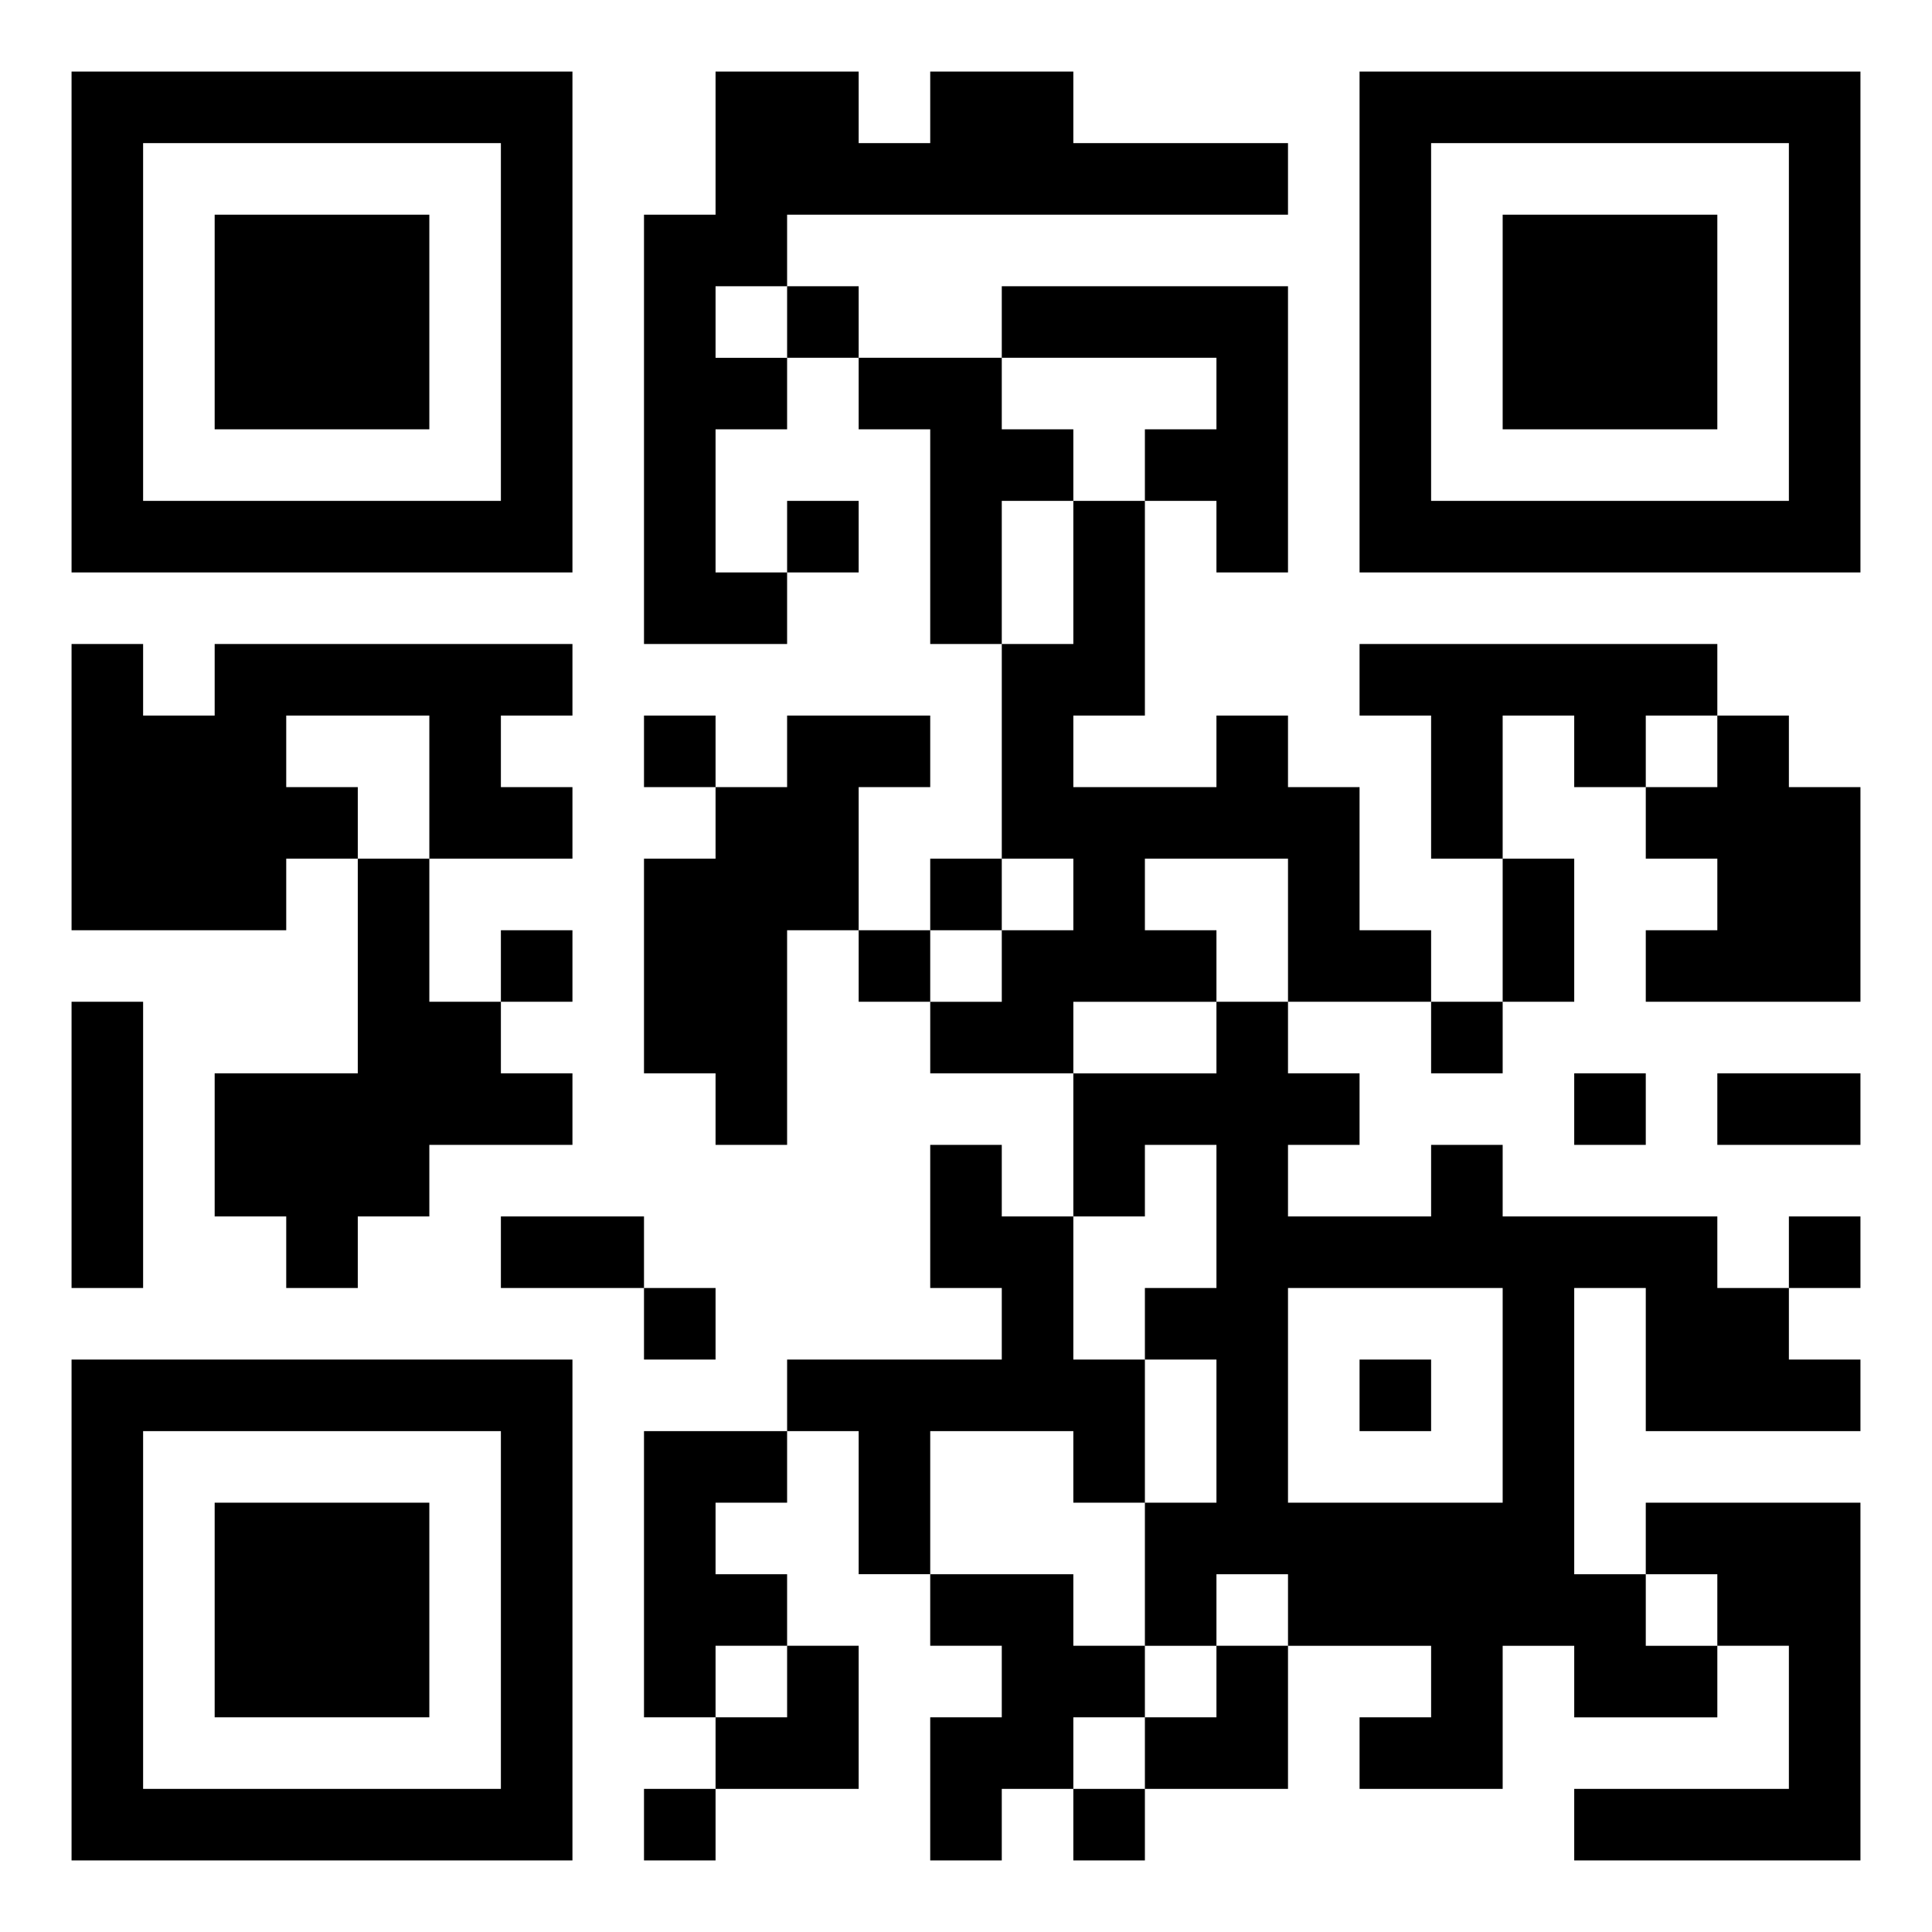
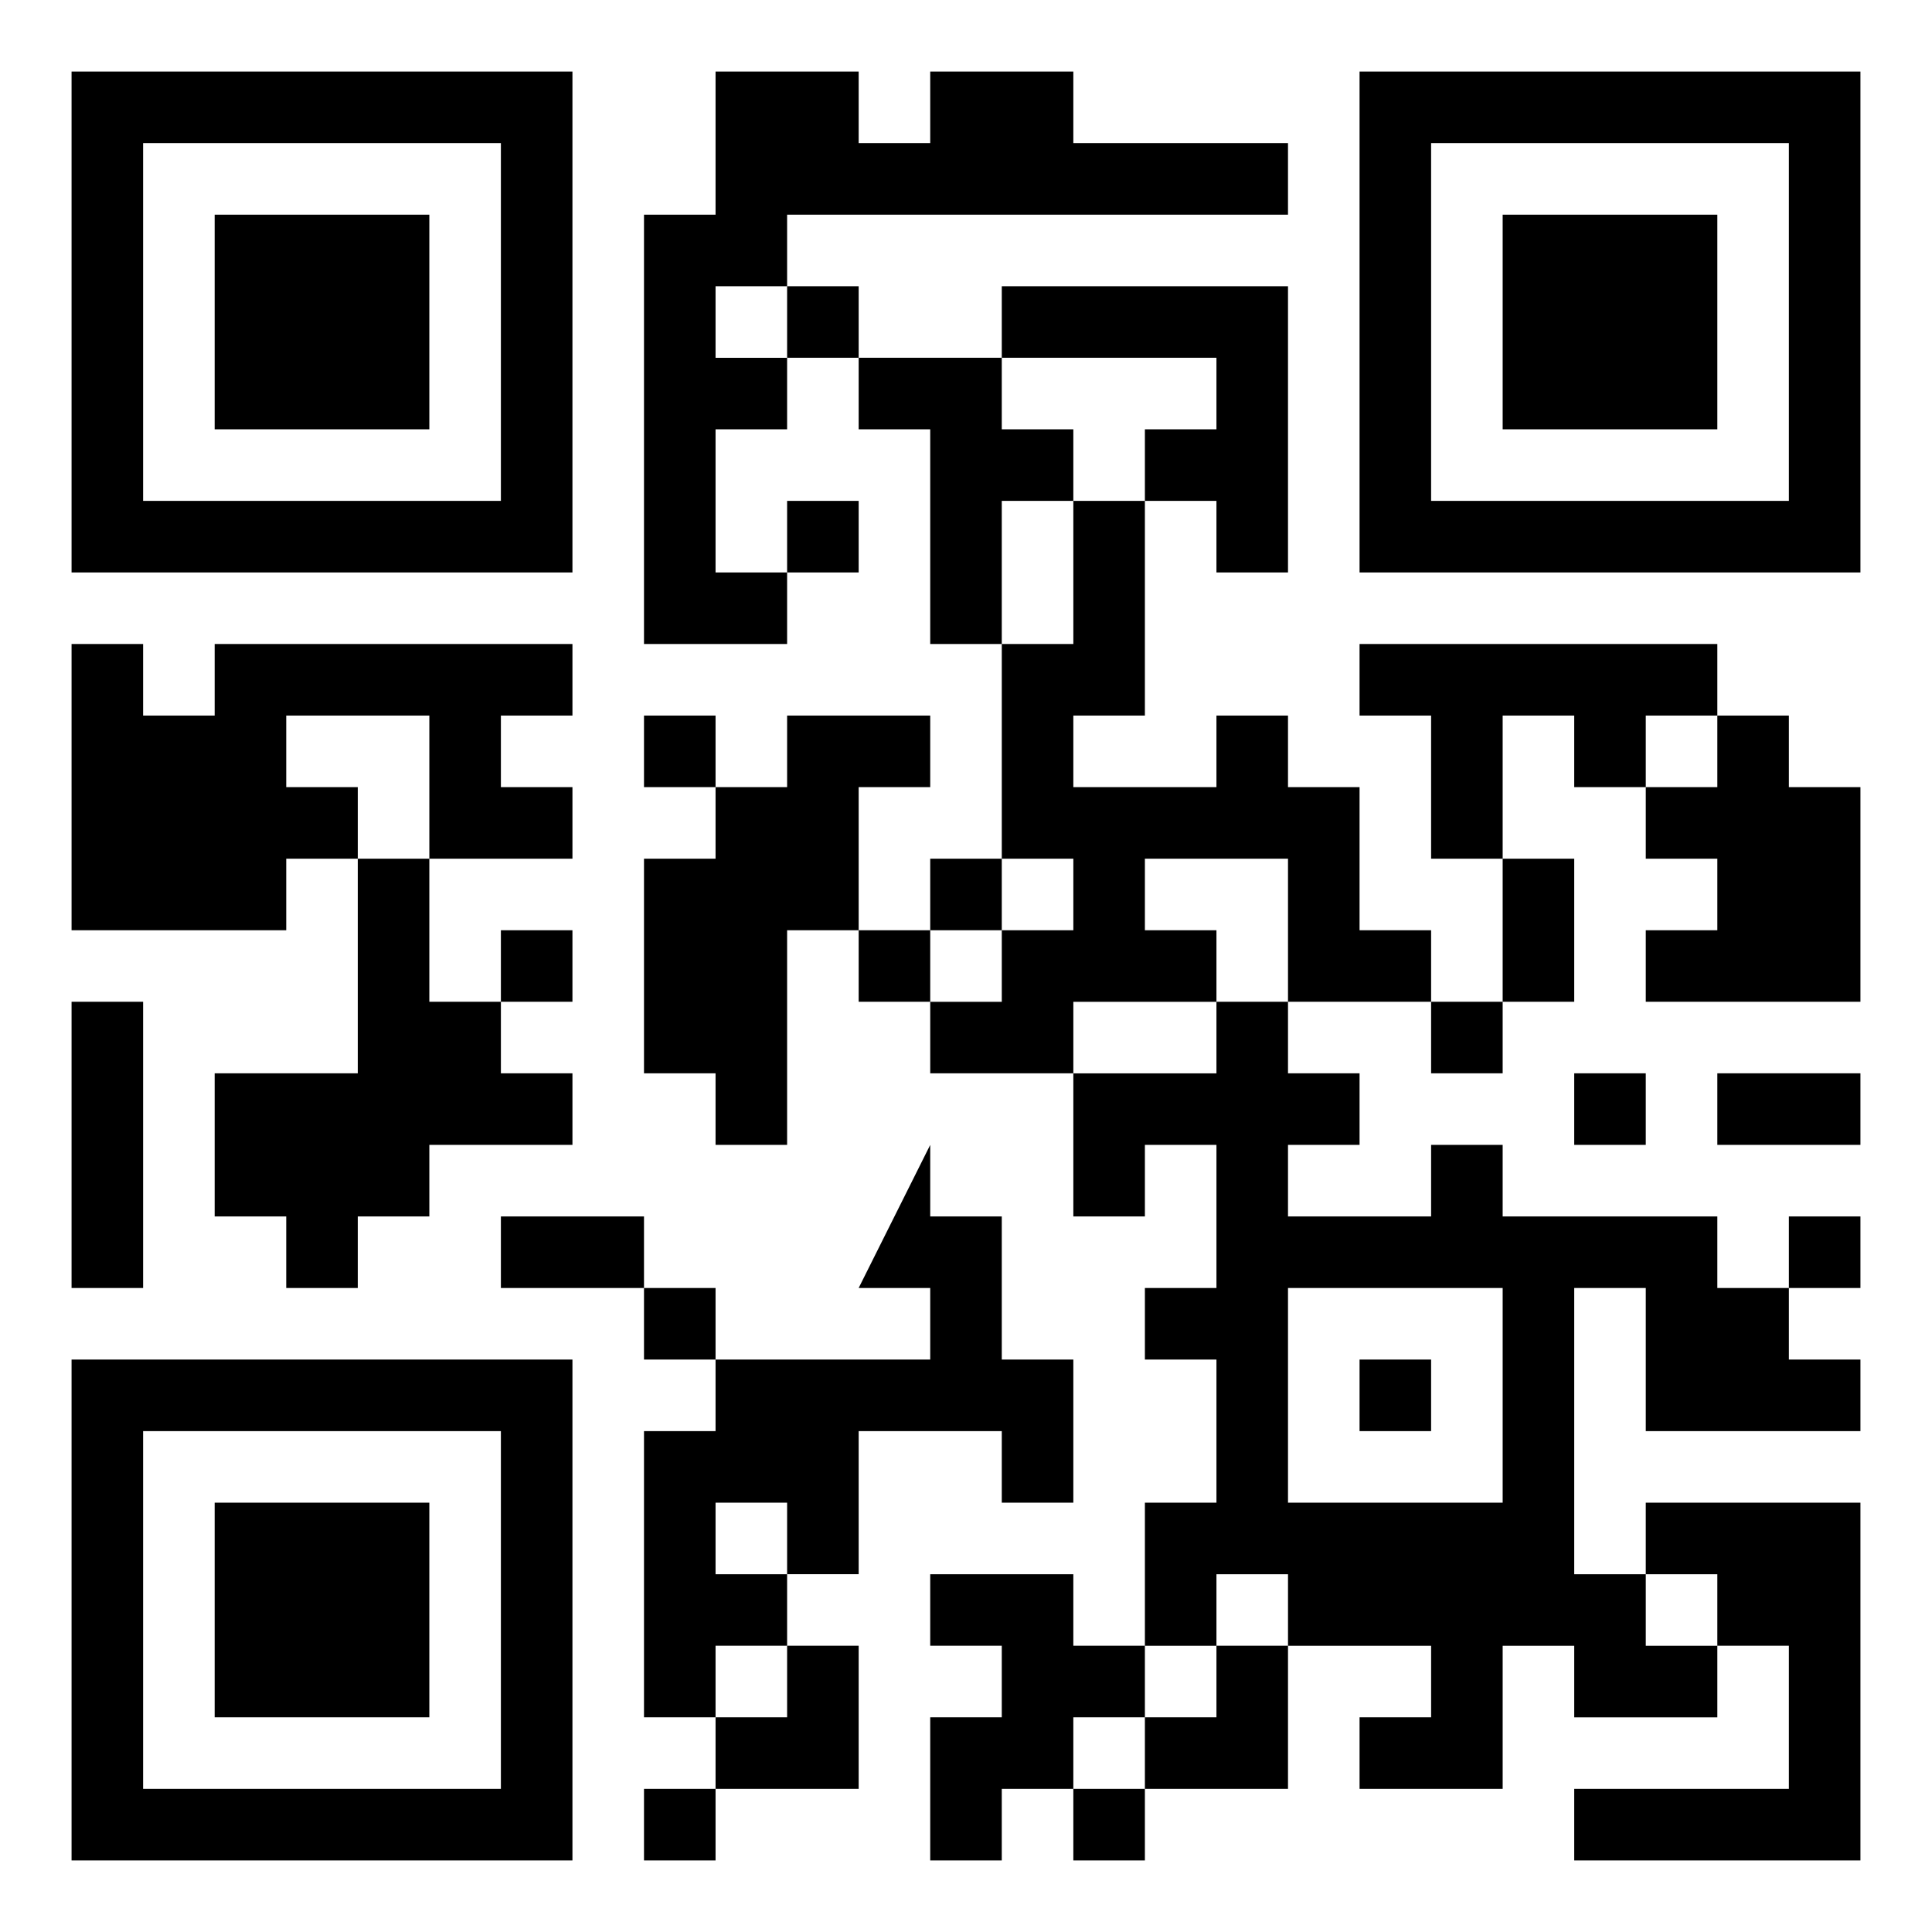
<svg xmlns="http://www.w3.org/2000/svg" width="108" height="108" viewBox="0 0 27 27">
-   <path d="M1 1h7v7h-7zM10 1h2v1h1v-1h2v1h3v1h-7v1h-1v1h1v1h-1v2h1v1h-2v-6h1zM19 1h7v7h-7zM2 2v5h5v-5zM20 2v5h5v-5zM3 3h3v3h-3zM21 3h3v3h-3zM11 4h1v1h-1zM14 4h4v4h-1v-1h-1v-1h1v-1h-3zM12 5h2v1h1v1h-1v2h-1v-3h-1zM11 7h1v1h-1zM15 7h1v3h-1v1h2v-1h1v1h1v2h1v1h-2v-2h-2v1h1v1h-2v1h-2v-1h1v-1h1v-1h-1v-3h1zM1 9h1v1h1v-1h5v1h-1v1h1v1h-2v-2h-2v1h1v1h-1v1h-3zM19 9h5v1h-1v1h-1v-1h-1v2h-1v-2h-1zM9 10h1v1h-1zM11 10h2v1h-1v2h-1v3h-1v-1h-1v-3h1v-1h1zM24 10h1v1h1v3h-3v-1h1v-1h-1v-1h1zM5 12h1v2h1v1h1v1h-2v1h-1v1h-1v-1h-1v-2h2zM13 12h1v1h-1zM21 12h1v2h-1zM7 13h1v1h-1zM12 13h1v1h-1zM1 14h1v4h-1zM17 14h1v1h1v1h-1v1h2v-1h1v1h3v1h1v1h1v1h-3v-2h-1v4h1v1h1v1h-2v-1h-1v2h-2v-1h1v-1h-2v-1h-1v1h-1v-2h1v-2h-1v-1h1v-2h-1v1h-1v-2h2zM20 14h1v1h-1zM22 15h1v1h-1zM24 15h2v1h-2zM13 16h1v1h1v2h1v2h-1v-1h-2v2h-1v-2h-1v-1h3v-1h-1zM7 17h2v1h-2zM25 17h1v1h-1zM9 18h1v1h-1zM18 18v3h3v-3zM1 19h7v7h-7zM19 19h1v1h-1zM2 20v5h5v-5zM9 20h2v1h-1v1h1v1h-1v1h-1zM3 21h3v3h-3zM23 21h3v5h-4v-1h3v-2h-1v-1h-1zM13 22h2v1h1v1h-1v1h-1v1h-1v-2h1v-1h-1zM11 23h1v2h-2v-1h1zM17 23h1v2h-2v-1h1zM9 25h1v1h-1zM15 25h1v1h-1z" />
+   <path d="M1 1h7v7h-7zM10 1h2v1h1v-1h2v1h3v1h-7v1h-1v1h1v1h-1v2h1v1h-2v-6h1zM19 1h7v7h-7zM2 2v5h5v-5zM20 2v5h5v-5zM3 3h3v3h-3zM21 3h3v3h-3zM11 4h1v1h-1zM14 4h4v4h-1v-1h-1v-1h1v-1h-3zM12 5h2v1h1v1h-1v2h-1v-3h-1zM11 7h1v1h-1zM15 7h1v3h-1v1h2v-1h1v1h1v2h1v1h-2v-2h-2v1h1v1h-2v1h-2v-1h1v-1h1v-1h-1v-3h1zM1 9h1v1h1v-1h5v1h-1v1h1v1h-2v-2h-2v1h1v1h-1v1h-3zM19 9h5v1h-1v1h-1v-1h-1v2h-1v-2h-1zM9 10h1v1h-1zM11 10h2v1h-1v2h-1v3h-1v-1h-1v-3h1v-1h1zM24 10h1v1h1v3h-3v-1h1v-1h-1v-1h1zM5 12h1v2h1v1h1v1h-2v1h-1v1h-1v-1h-1v-2h2zM13 12h1v1h-1zM21 12h1v2h-1zM7 13h1v1h-1zM12 13h1v1h-1zM1 14h1v4h-1zM17 14h1v1h1v1h-1v1h2v-1h1v1h3v1h1v1h1v1h-3v-2h-1v4h1v1h1v1h-2v-1h-1v2h-2v-1h1v-1h-2v-1h-1v1h-1v-2h1v-2h-1v-1h1v-2h-1v1h-1v-2h2zM20 14h1v1h-1zM22 15h1v1h-1zM24 15h2v1h-2zM13 16v1h1v2h1v2h-1v-1h-2v2h-1v-2h-1v-1h3v-1h-1zM7 17h2v1h-2zM25 17h1v1h-1zM9 18h1v1h-1zM18 18v3h3v-3zM1 19h7v7h-7zM19 19h1v1h-1zM2 20v5h5v-5zM9 20h2v1h-1v1h1v1h-1v1h-1zM3 21h3v3h-3zM23 21h3v5h-4v-1h3v-2h-1v-1h-1zM13 22h2v1h1v1h-1v1h-1v1h-1v-2h1v-1h-1zM11 23h1v2h-2v-1h1zM17 23h1v2h-2v-1h1zM9 25h1v1h-1zM15 25h1v1h-1z" />
</svg>